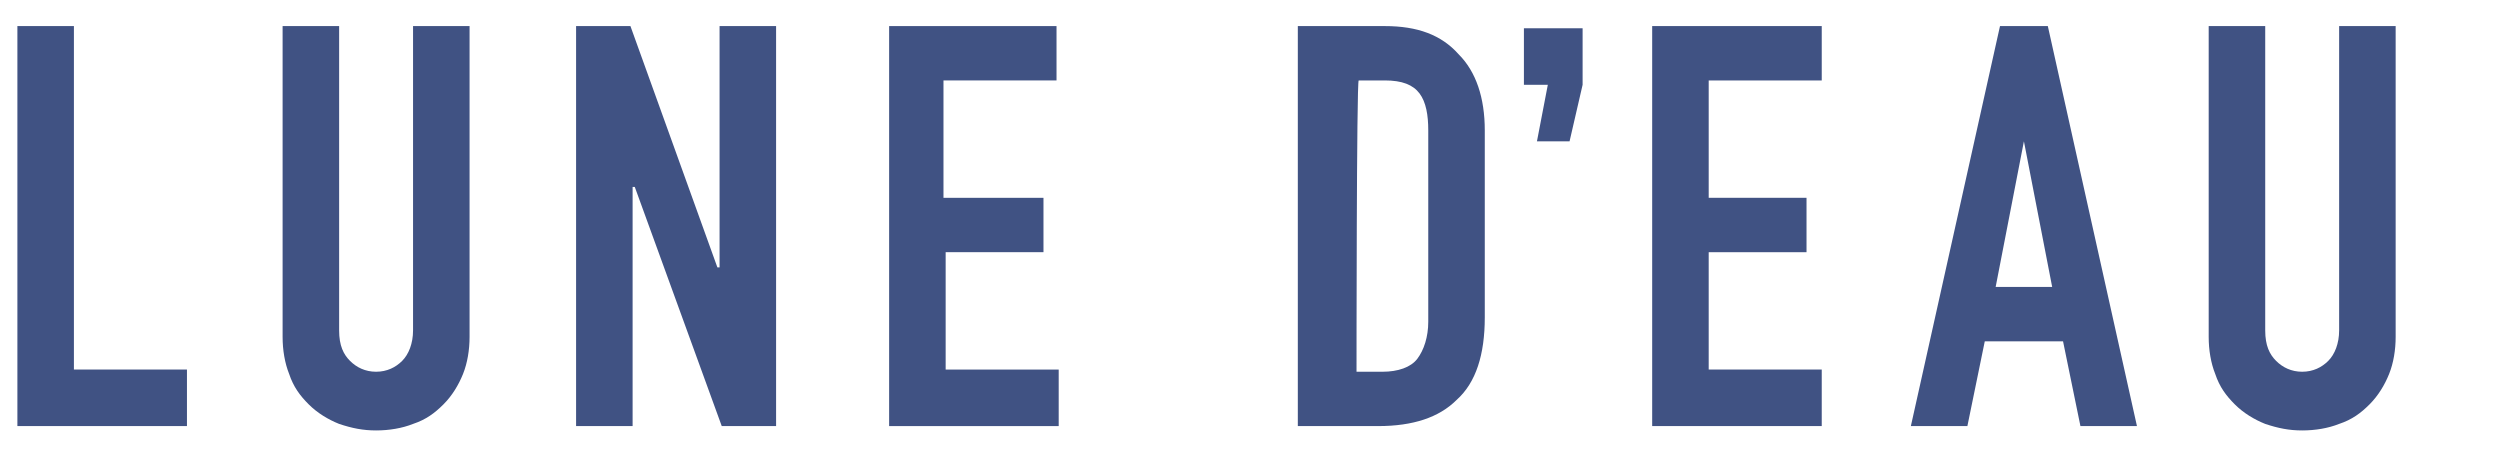
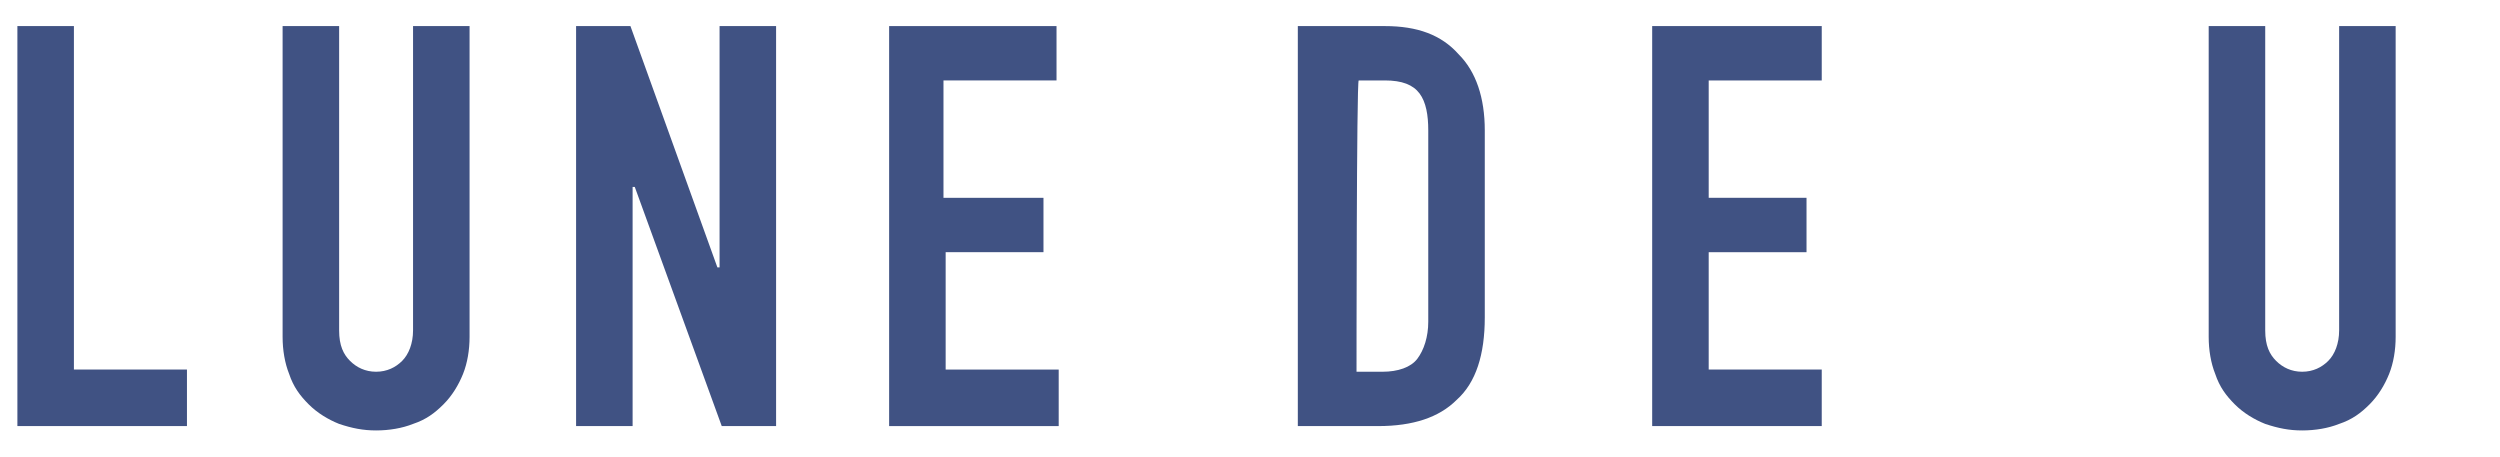
<svg xmlns="http://www.w3.org/2000/svg" version="1.1" id="レイヤー_1" x="0px" y="0px" width="115px" height="21px" viewBox="0 0 115 21" style="enable-background:new 0 0 115 21;" xml:space="preserve">
  <style type="text/css">
	.st0{fill:#405283;}
</style>
  <g>
    <g>
      <path class="st0" d="M0.8,1.2h2.6V17h5.2v2.6H0.8V1.2z" />
      <path class="st0" d="M21.6,15.5c0,0.6-0.1,1.2-0.3,1.7c-0.2,0.5-0.5,1-0.9,1.4c-0.4,0.4-0.8,0.7-1.4,0.9c-0.5,0.2-1.1,0.3-1.7,0.3    c-0.6,0-1.1-0.1-1.7-0.3c-0.5-0.2-1-0.5-1.4-0.9c-0.4-0.4-0.7-0.8-0.9-1.4c-0.2-0.5-0.3-1.1-0.3-1.7V1.2h2.6v14    c0,0.7,0.2,1.1,0.5,1.4c0.3,0.3,0.7,0.5,1.2,0.5s0.9-0.2,1.2-0.5c0.3-0.3,0.5-0.8,0.5-1.4v-14h2.6L21.6,15.5L21.6,15.5z" />
      <path class="st0" d="M26.5,1.2h2.5l4,11.1h0.1V1.2h2.6v18.4h-2.5l-4-11h-0.1v11h-2.6V1.2z" />
      <path class="st0" d="M40.8,1.2h7.8v2.5h-5.2v5.4H48v2.5h-4.5V17h5.2v2.6h-7.8V1.2z" />
      <path class="st0" d="M59.8,1.2h3.9c1.5,0,2.6,0.4,3.4,1.3c0.8,0.8,1.2,2,1.2,3.5v8.6c0,1.7-0.4,3-1.3,3.8c-0.8,0.8-2,1.2-3.6,1.2    h-3.7V1.2z M62.4,17.1h1.2c0.7,0,1.3-0.2,1.6-0.6c0.3-0.4,0.5-1,0.5-1.7V6c0-0.7-0.1-1.3-0.4-1.7c-0.3-0.4-0.8-0.6-1.6-0.6h-1.2    C62.4,3.7,62.4,17.1,62.4,17.1z" />
      <path class="st0" d="M76,1.2h7.8v2.5h-5.2v5.4h4.5v2.5h-4.5V17h5.2v2.6H76V1.2z" />
-       <path class="st0" d="M92,1.2h2.2l4.1,18.4h-2.6l-0.8-3.9h-3.6l-0.8,3.9h-2.6L92,1.2z M93.1,6.5L93.1,6.5l-1.3,6.7h2.6L93.1,6.5z" />
      <path class="st0" d="M110.2,15.5c0,0.6-0.1,1.2-0.3,1.7c-0.2,0.5-0.5,1-0.9,1.4s-0.8,0.7-1.4,0.9c-0.5,0.2-1.1,0.3-1.7,0.3    s-1.1-0.1-1.7-0.3c-0.5-0.2-1-0.5-1.4-0.9c-0.4-0.4-0.7-0.8-0.9-1.4c-0.2-0.5-0.3-1.1-0.3-1.7V1.2h2.6v14c0,0.7,0.2,1.1,0.5,1.4    c0.3,0.3,0.7,0.5,1.2,0.5c0.5,0,0.9-0.2,1.2-0.5c0.3-0.3,0.5-0.8,0.5-1.4v-14h2.6L110.2,15.5L110.2,15.5z" />
    </g>
  </g>
-   <polygon class="st0" points="70.1,1.3 70.1,3.9 71.2,3.9 70.7,6.5 72.2,6.5 72.8,3.9 72.8,3.9 72.8,1.3 " />
</svg>